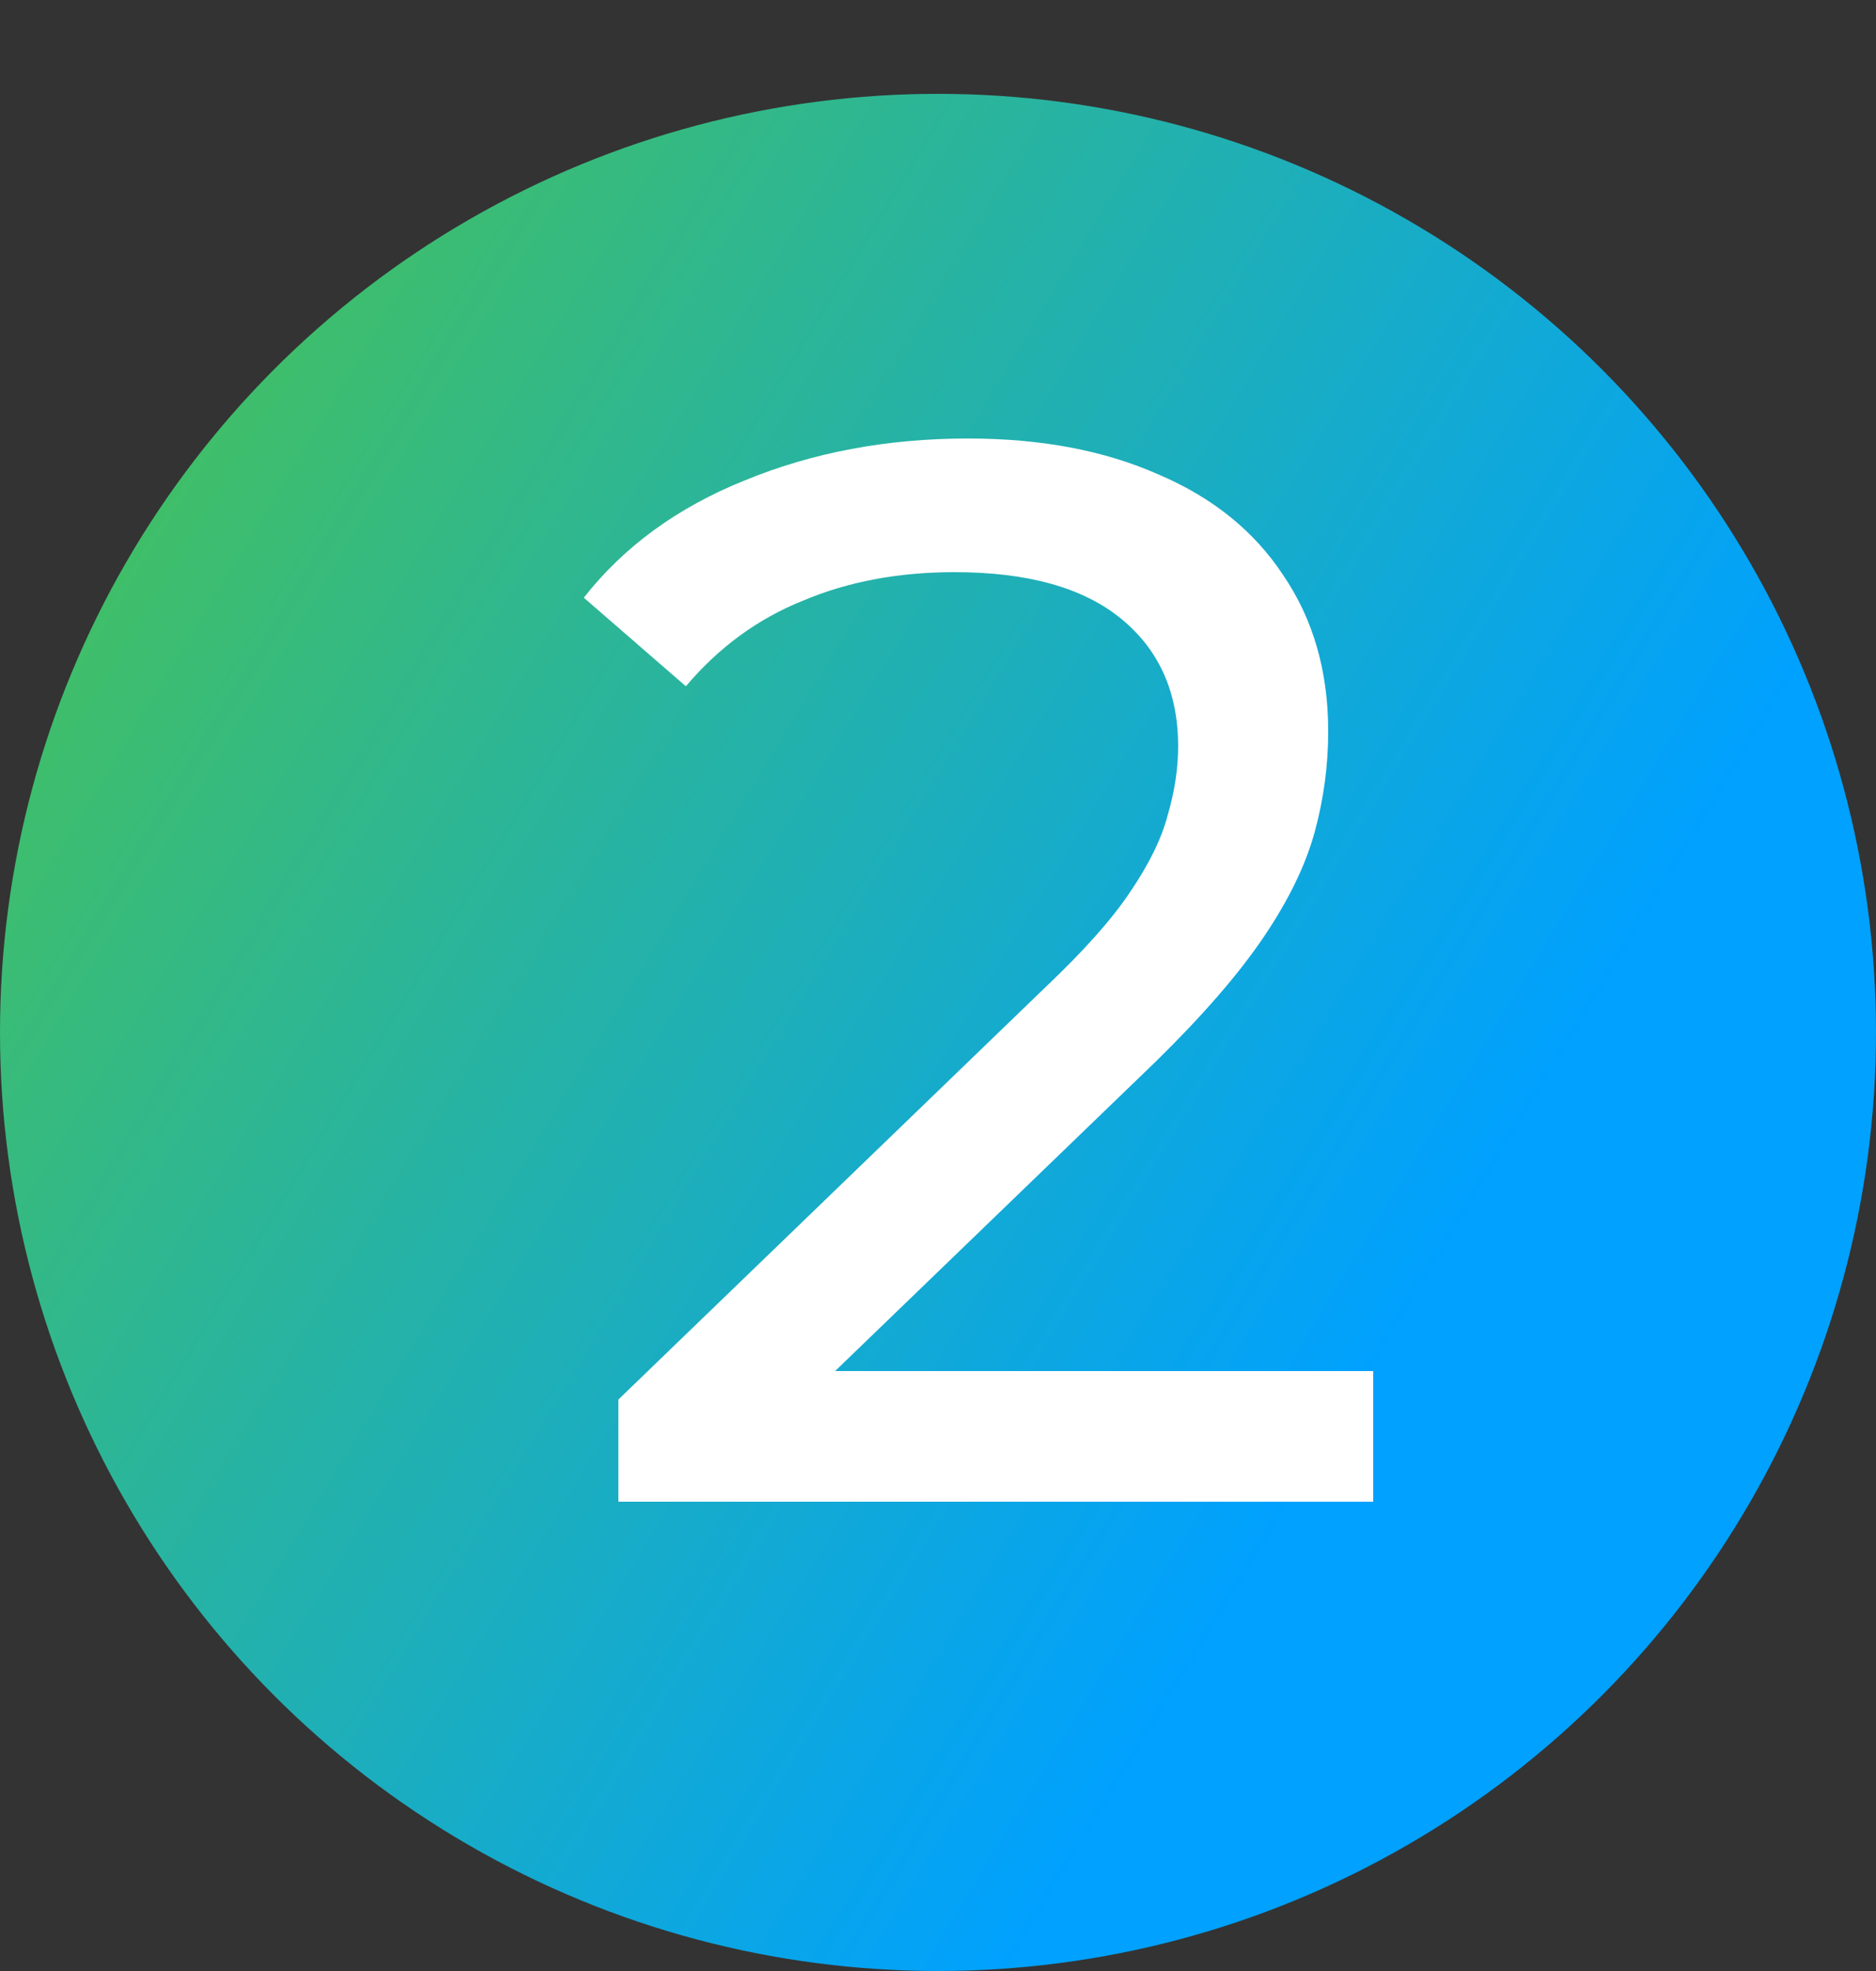
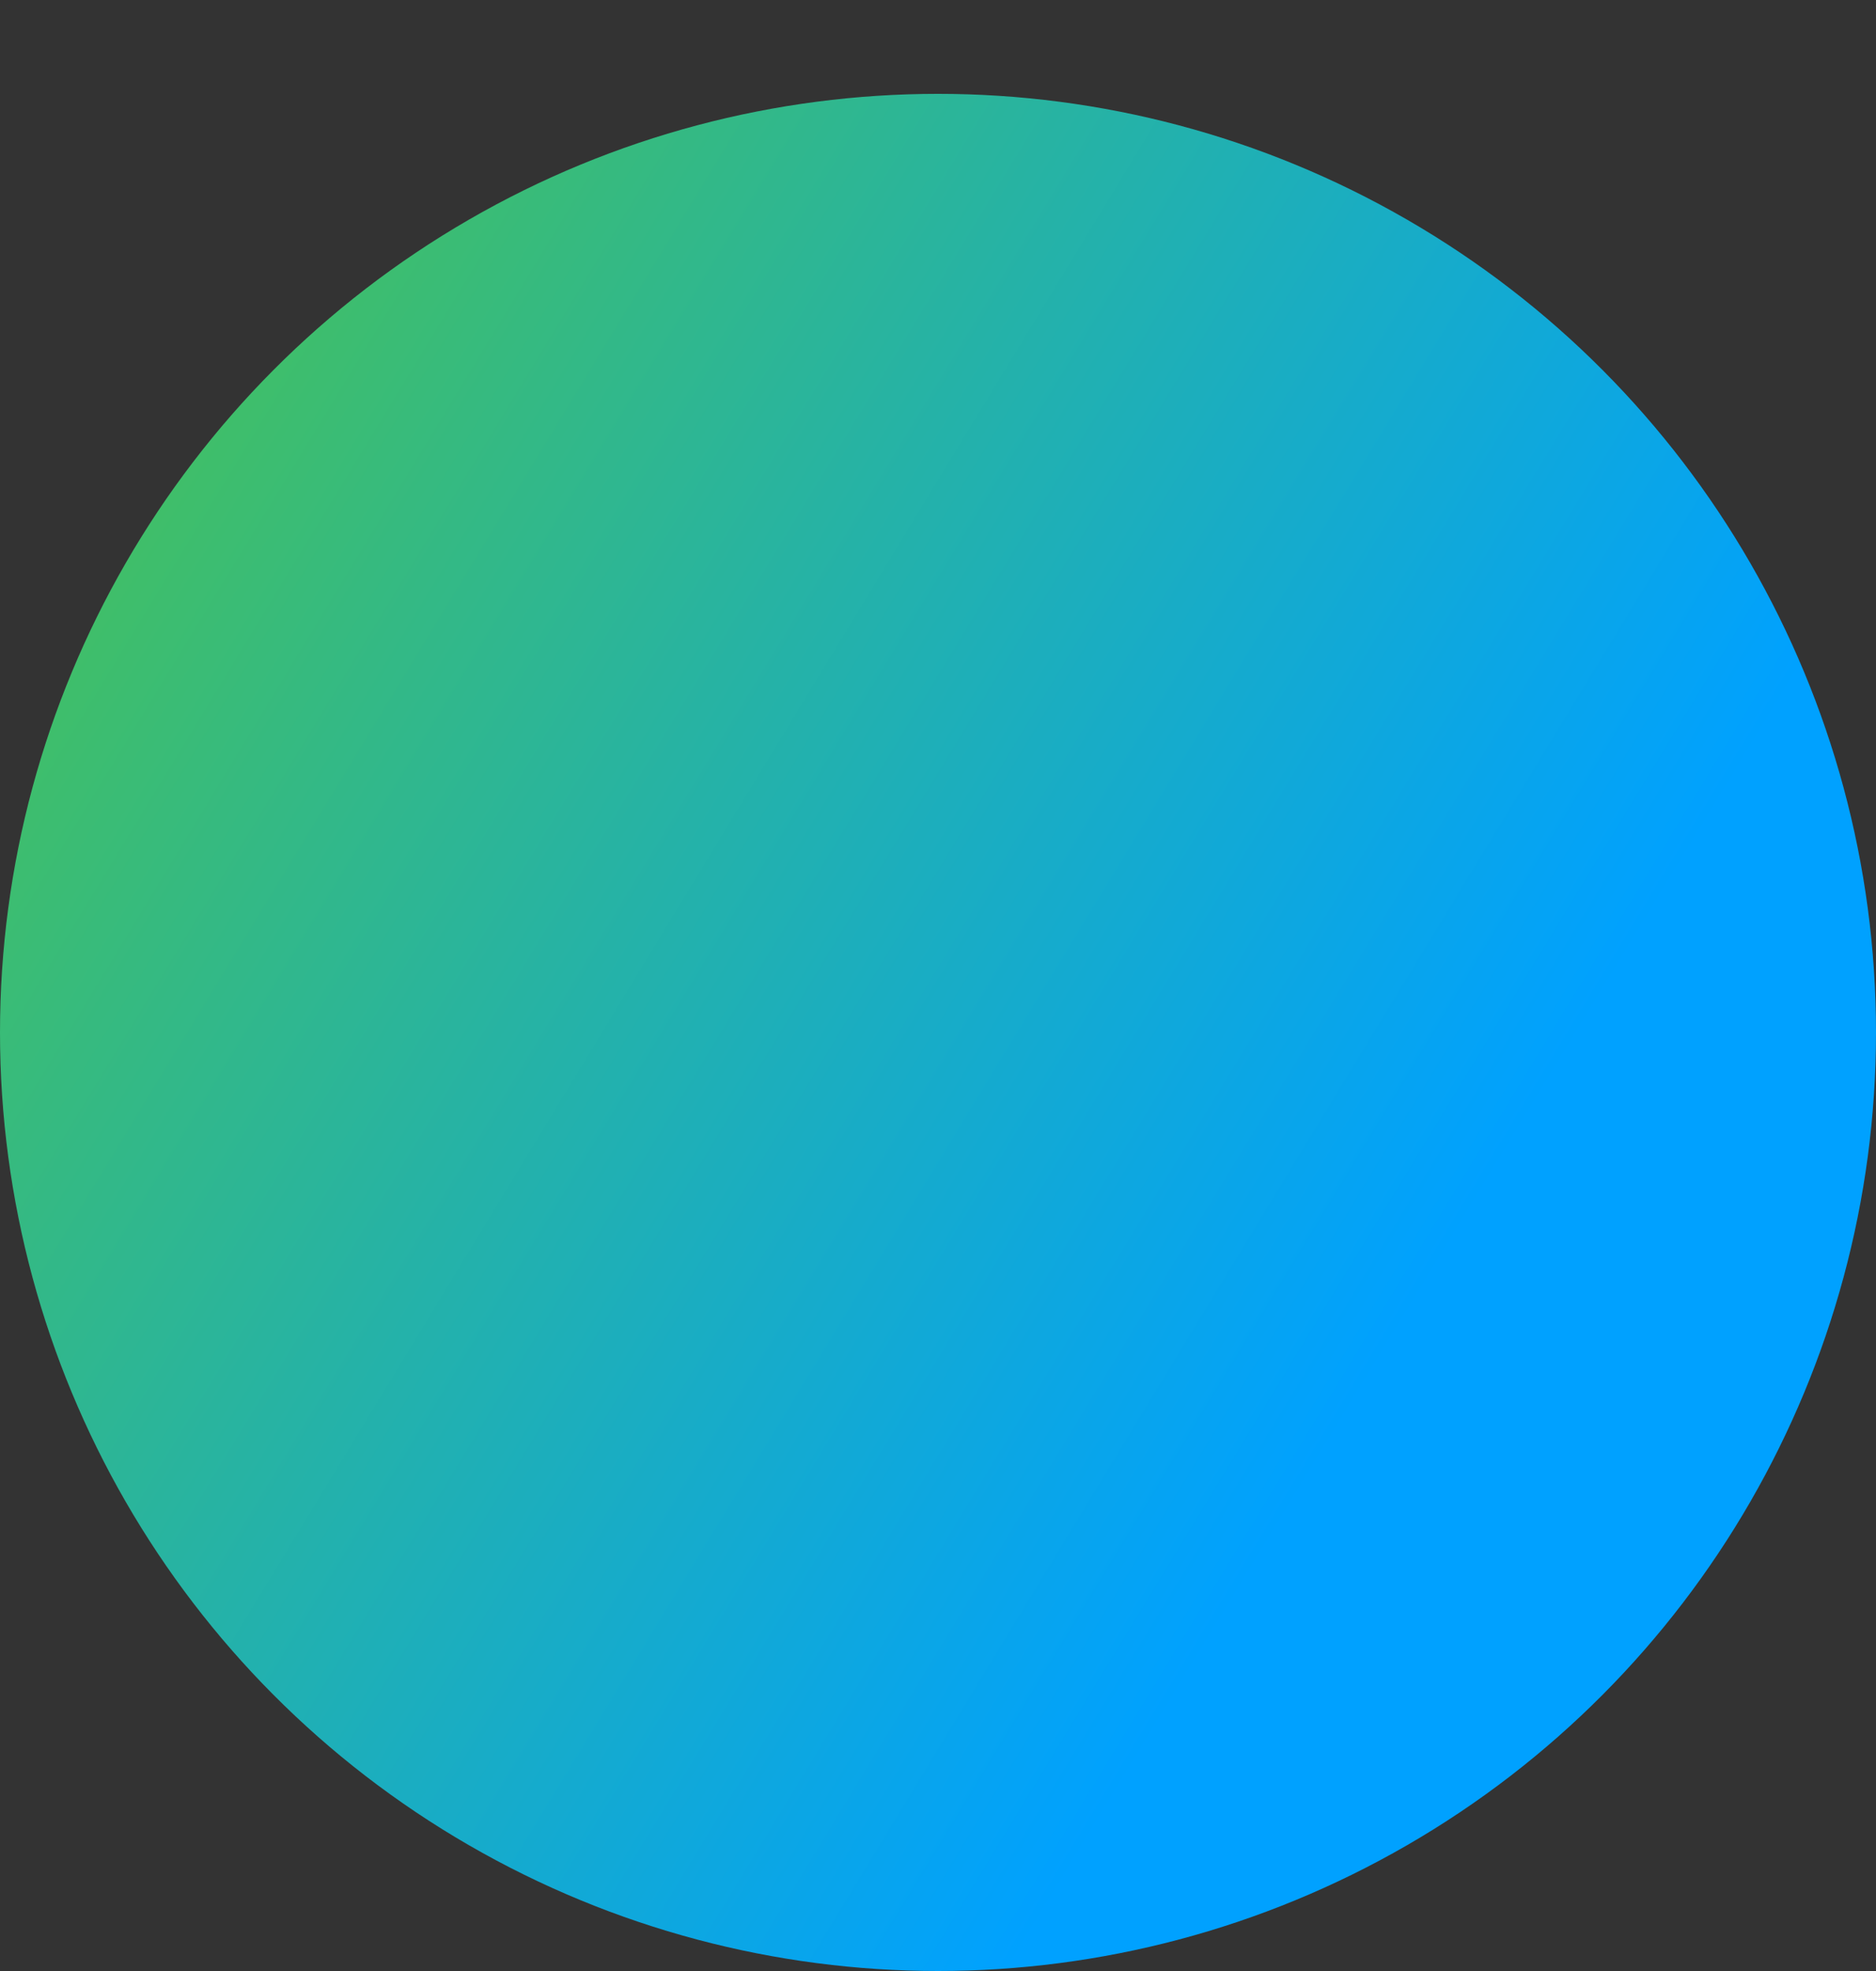
<svg xmlns="http://www.w3.org/2000/svg" width="20" height="21" viewBox="0 0 20 21" fill="none">
  <rect x="0" y="0" width="20" height="21" fill="#333333" stroke="none" />
  <circle cx="10" cy="11" r="10" fill="url(#paint0_linear_96_318)" />
-   <path d="M6.592 16V14.912L11.152 10.512C11.557 10.128 11.856 9.792 12.048 9.504C12.251 9.205 12.384 8.933 12.448 8.688C12.523 8.432 12.56 8.187 12.56 7.952C12.56 7.376 12.357 6.923 11.952 6.592C11.547 6.261 10.955 6.096 10.176 6.096C9.579 6.096 9.04 6.197 8.56 6.4C8.08 6.592 7.664 6.896 7.312 7.312L6.224 6.368C6.651 5.824 7.221 5.408 7.936 5.12C8.661 4.821 9.456 4.672 10.32 4.672C11.099 4.672 11.776 4.8 12.352 5.056C12.928 5.301 13.371 5.659 13.68 6.128C14 6.597 14.16 7.152 14.16 7.792C14.16 8.155 14.112 8.512 14.016 8.864C13.92 9.216 13.739 9.589 13.472 9.984C13.205 10.379 12.821 10.821 12.32 11.312L8.256 15.232L7.872 14.608H14.64V16H6.592Z" fill="white" />
  <defs>
    <linearGradient id="paint0_linear_96_318" x1="-8.197" y1="-10.302" x2="30.545" y2="13.27" gradientUnits="userSpaceOnUse">
      <stop offset="0.205" stop-color="#31B88A" />
      <stop offset="0.323" stop-color="#47C257" />
      <stop offset="0.716" stop-color="#00A1FF" />
    </linearGradient>
  </defs>
</svg>